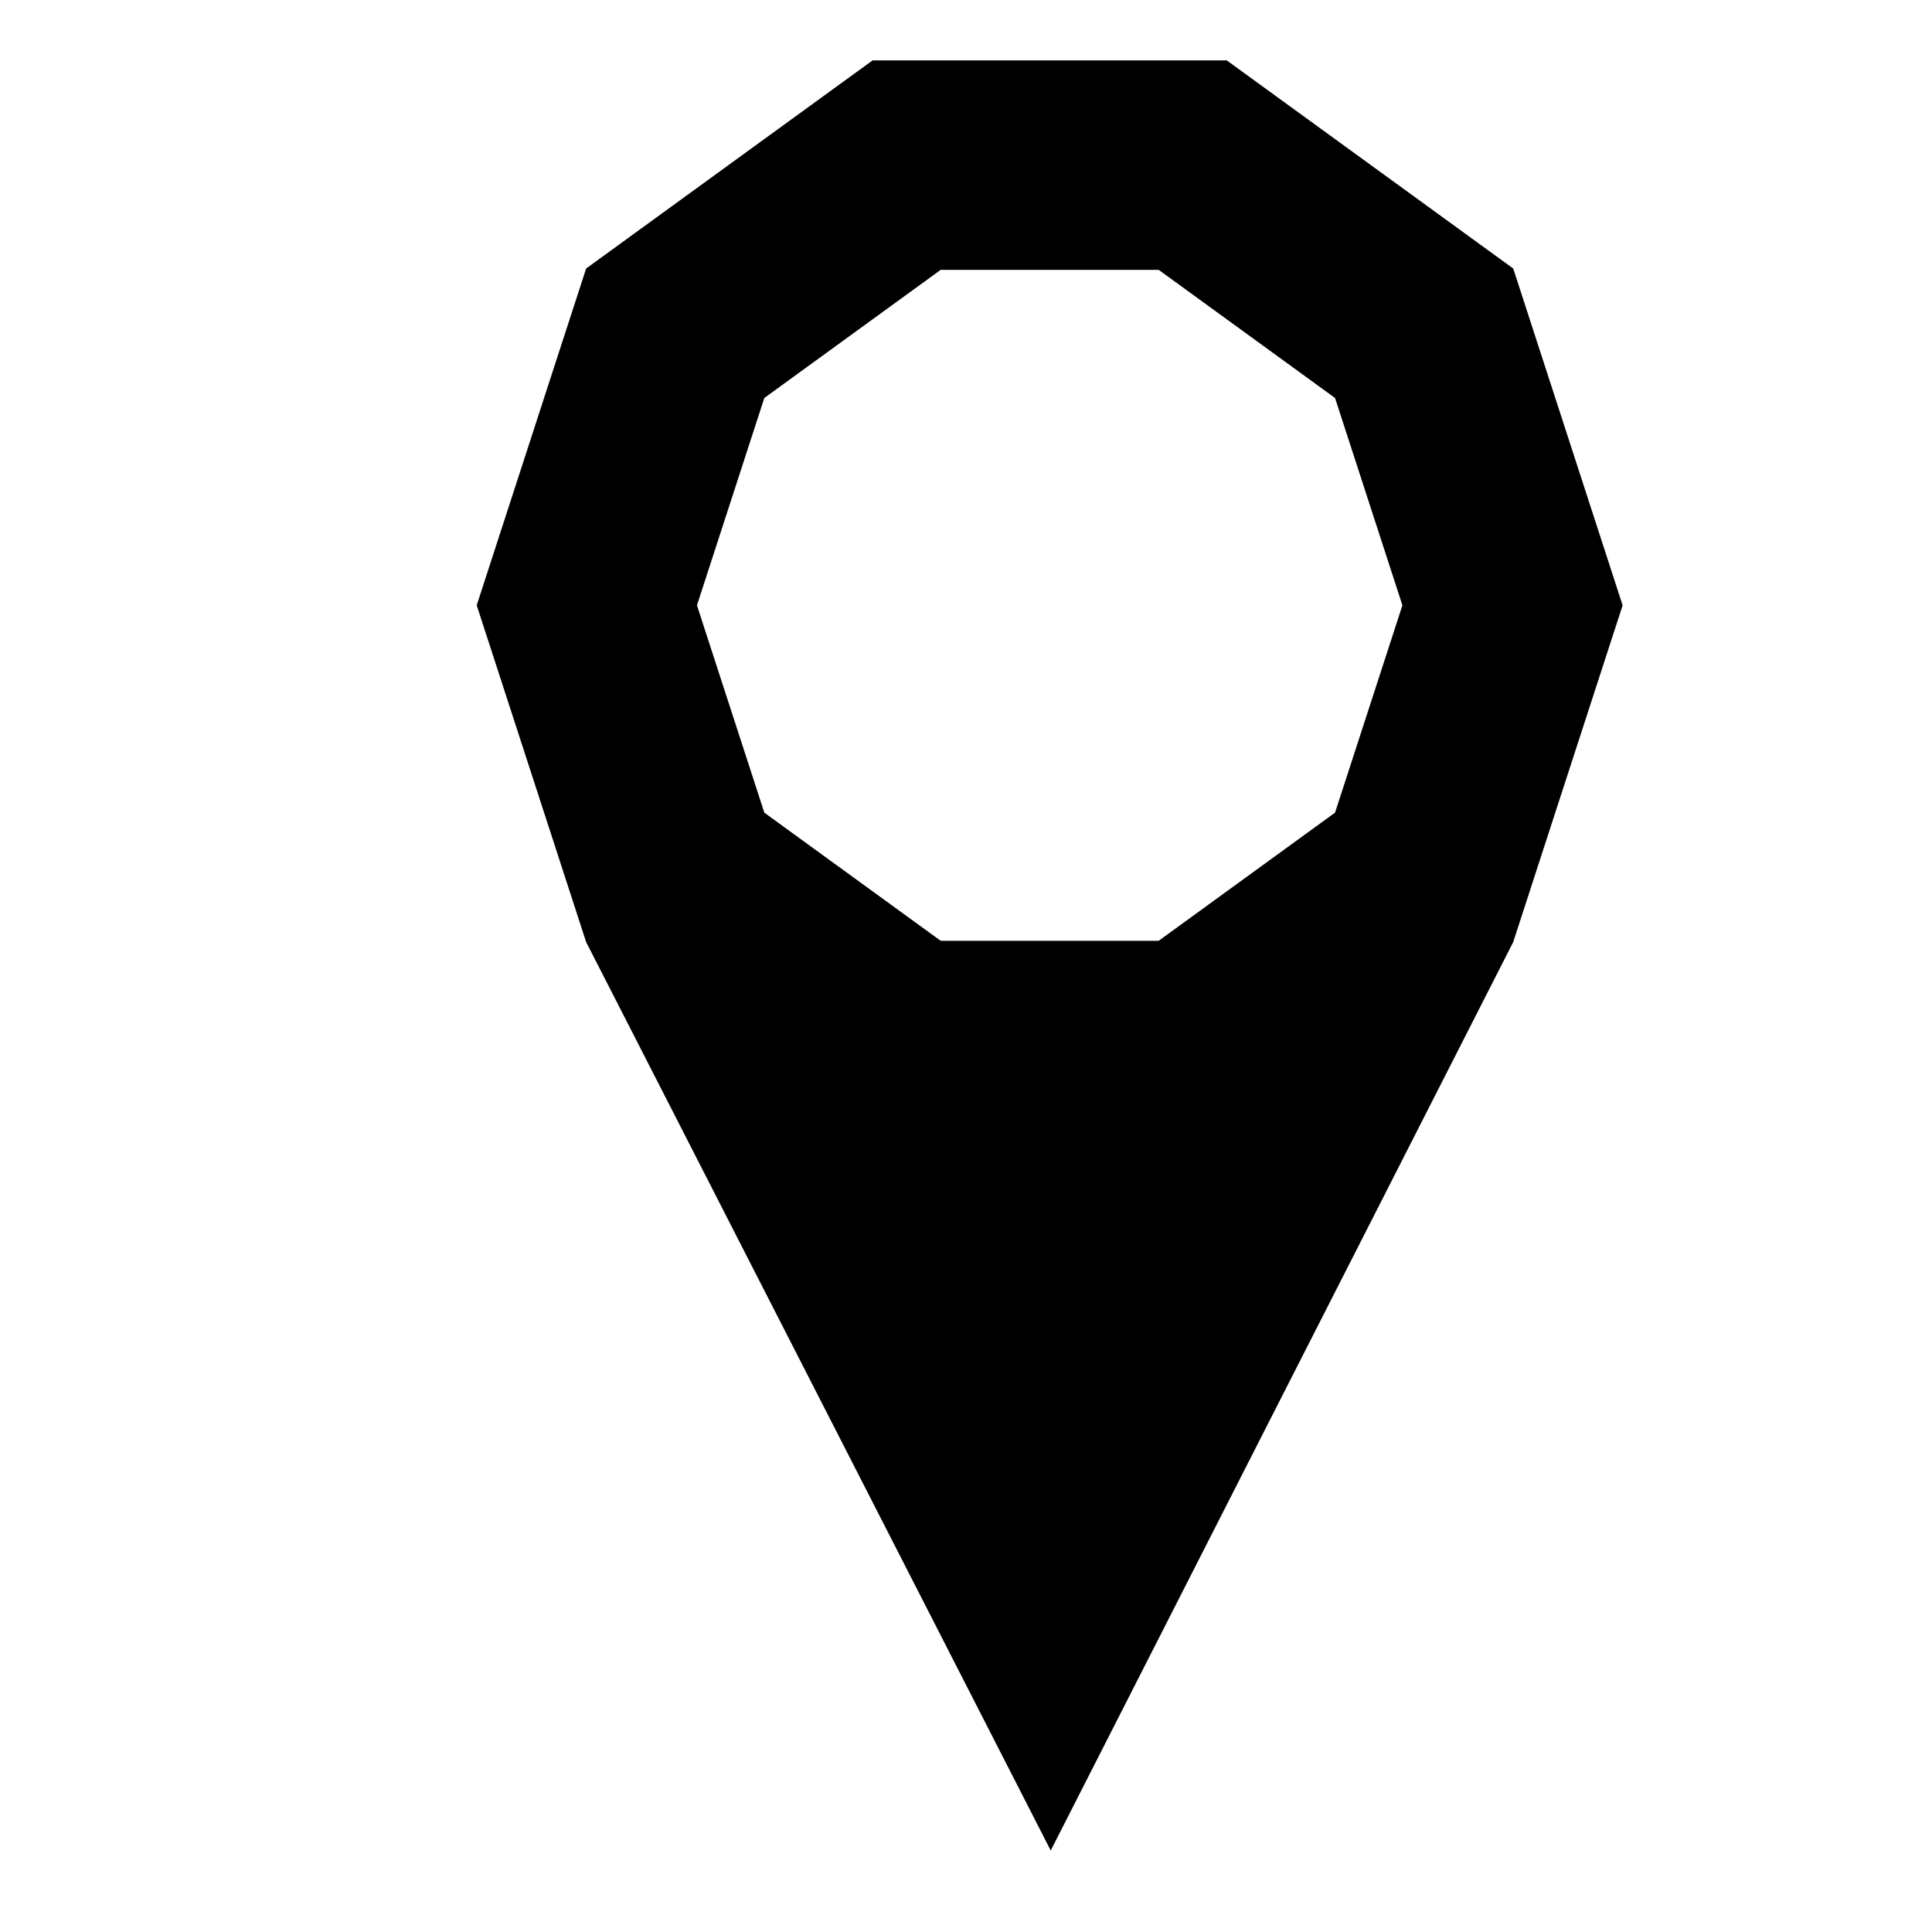
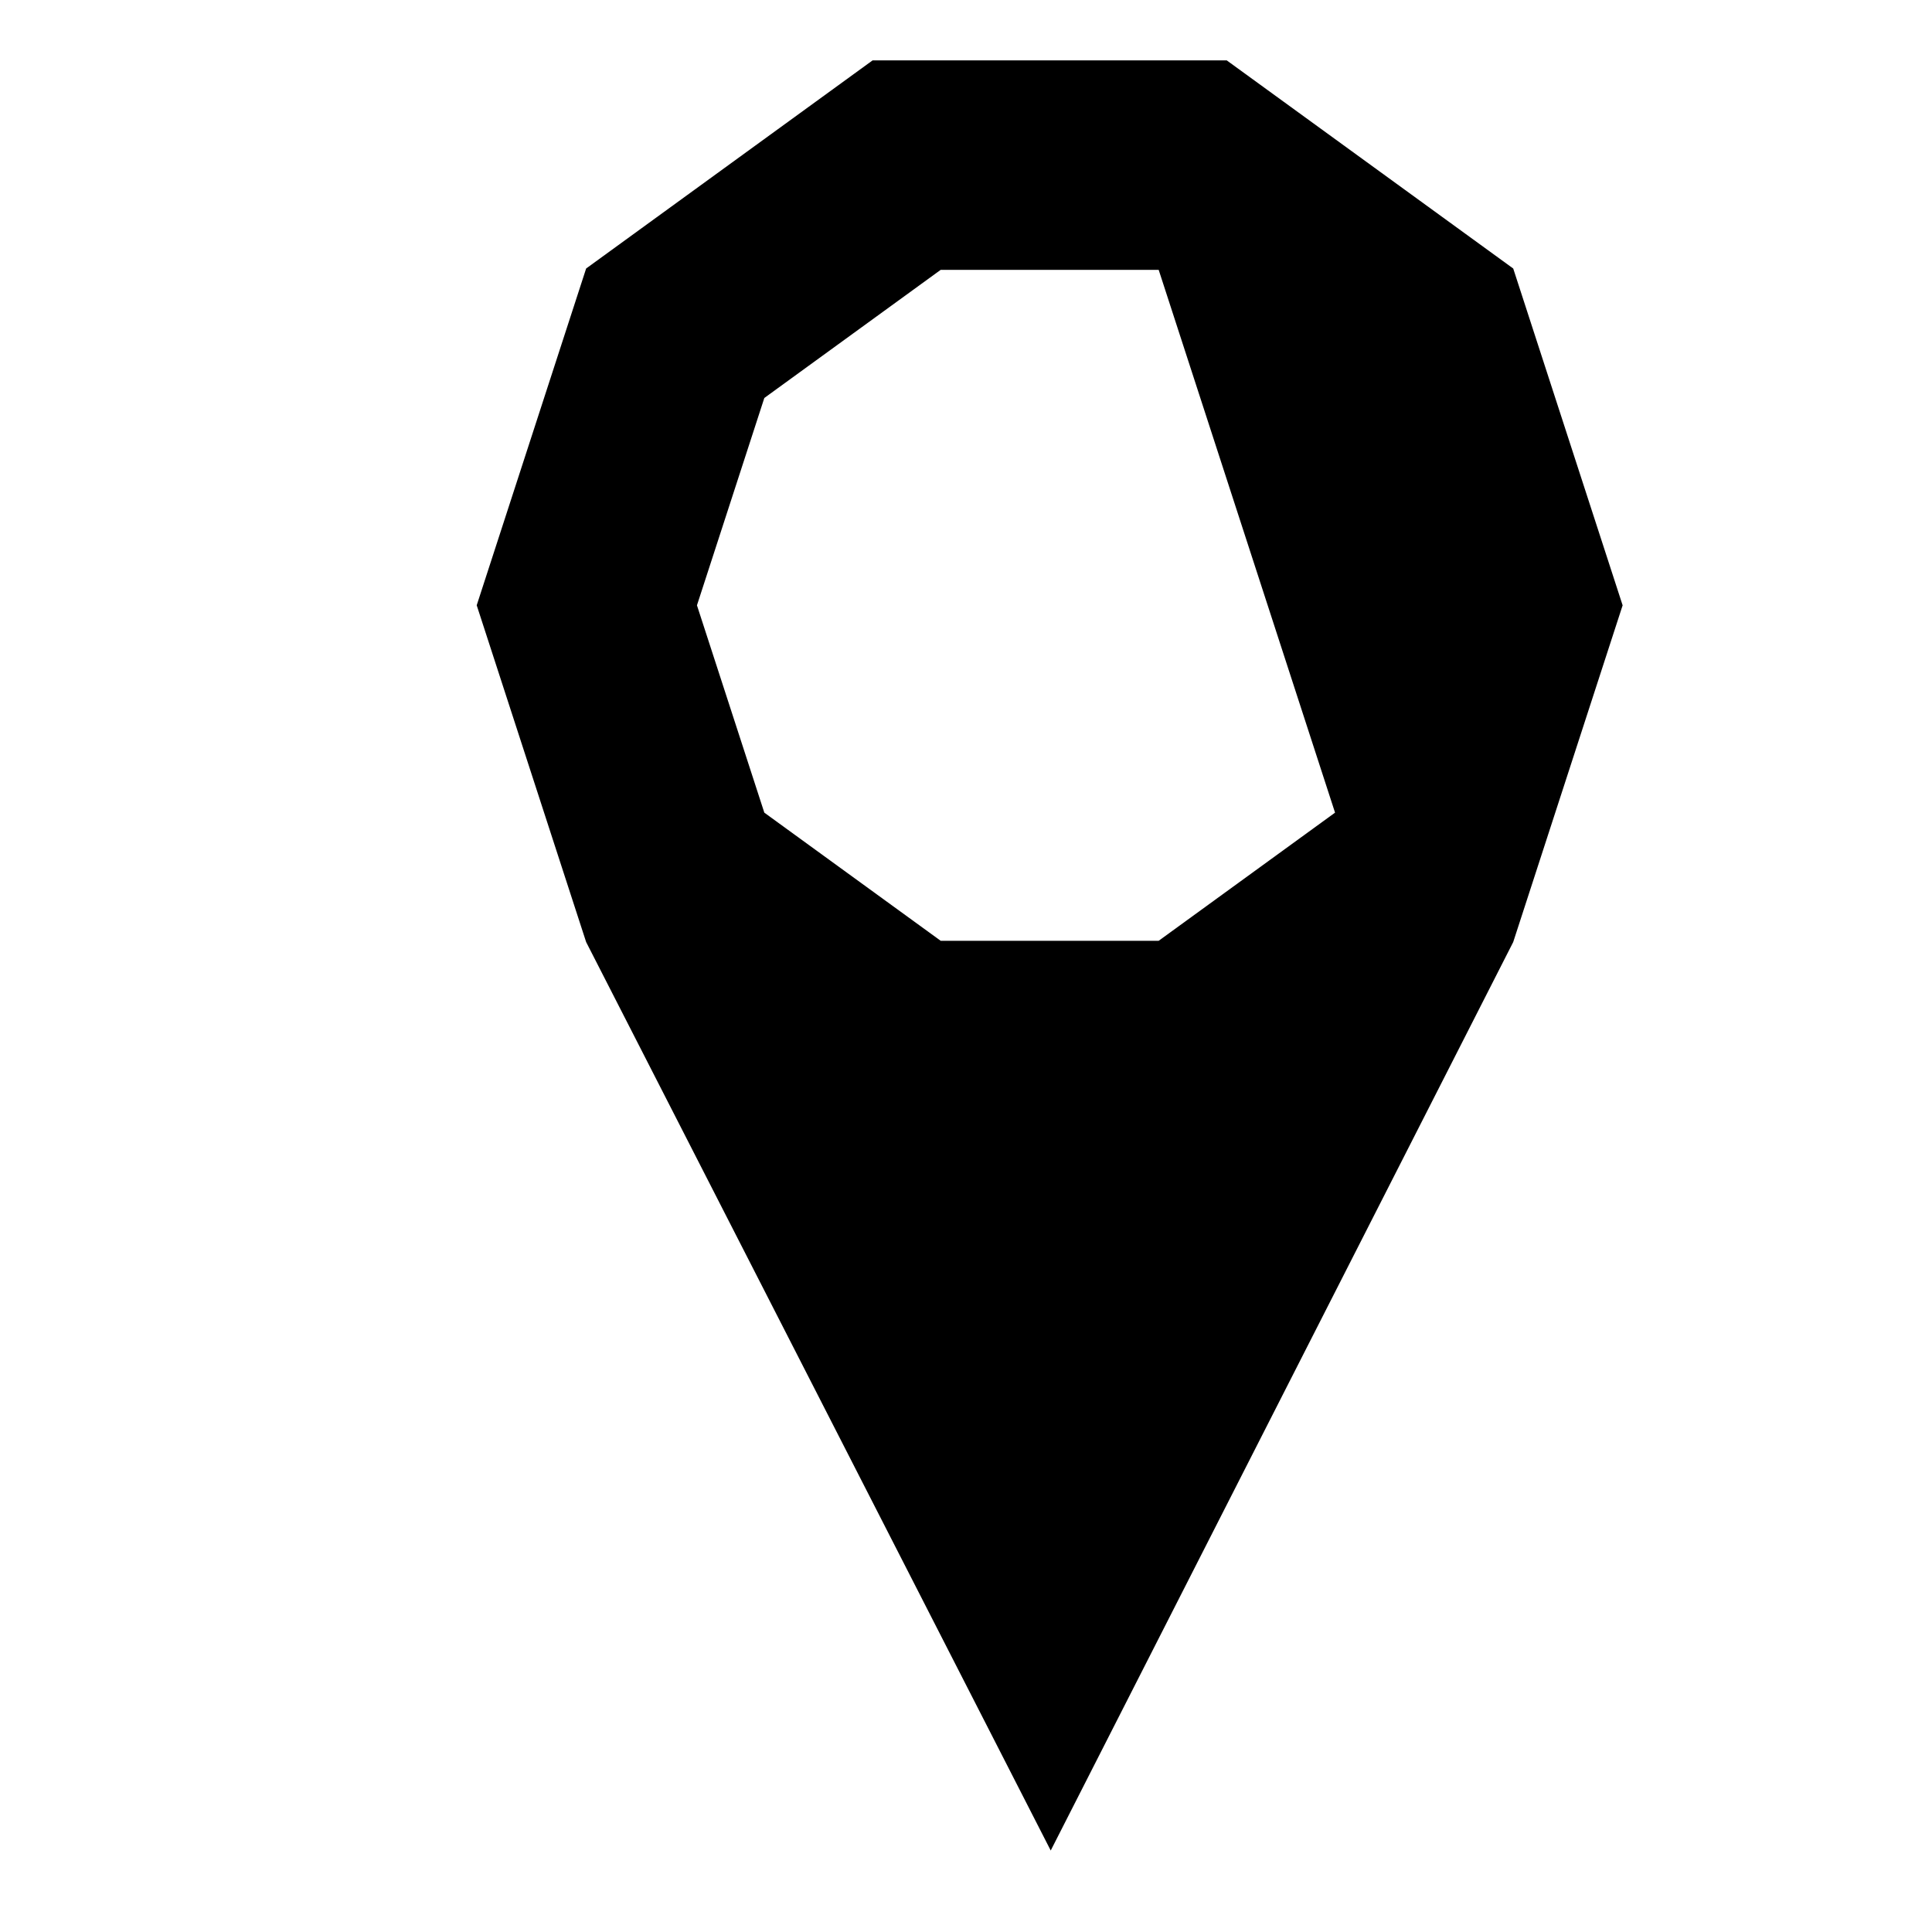
<svg xmlns="http://www.w3.org/2000/svg" fill="#000000" width="800px" height="800px" version="1.1" viewBox="144 144 512 512">
-   <path d="m545.02 215.16-75.922-55.16-93.844-0.004-75.922 55.16-29 89.25 29 89.25 123.12 240.75 122.56-240.74 29-89.25zm-47.219 144.2-46.738 33.957h-57.773l-46.738-33.957-17.852-54.945 17.852-54.945 46.738-33.957h57.773l46.738 33.957 17.852 54.945z" />
+   <path d="m545.02 215.16-75.922-55.16-93.844-0.004-75.922 55.16-29 89.25 29 89.25 123.12 240.75 122.56-240.74 29-89.25zm-47.219 144.2-46.738 33.957h-57.773l-46.738-33.957-17.852-54.945 17.852-54.945 46.738-33.957h57.773z" />
</svg>